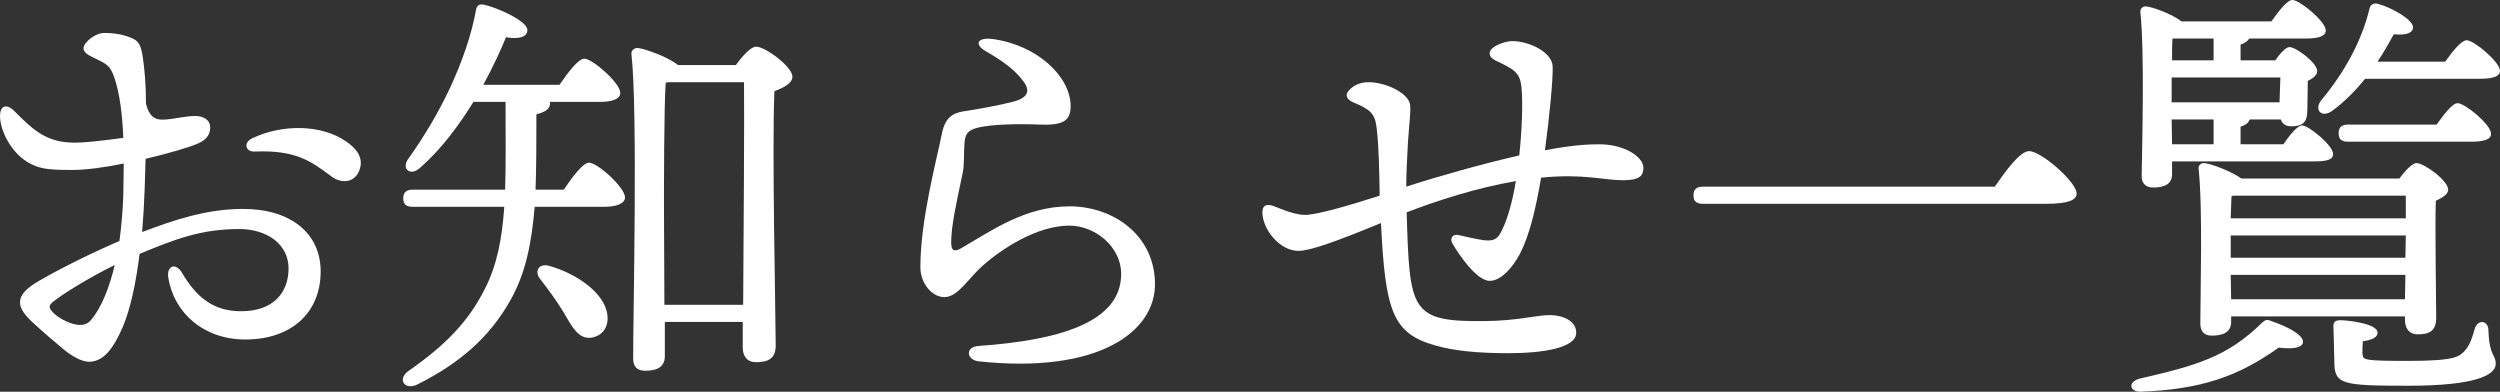
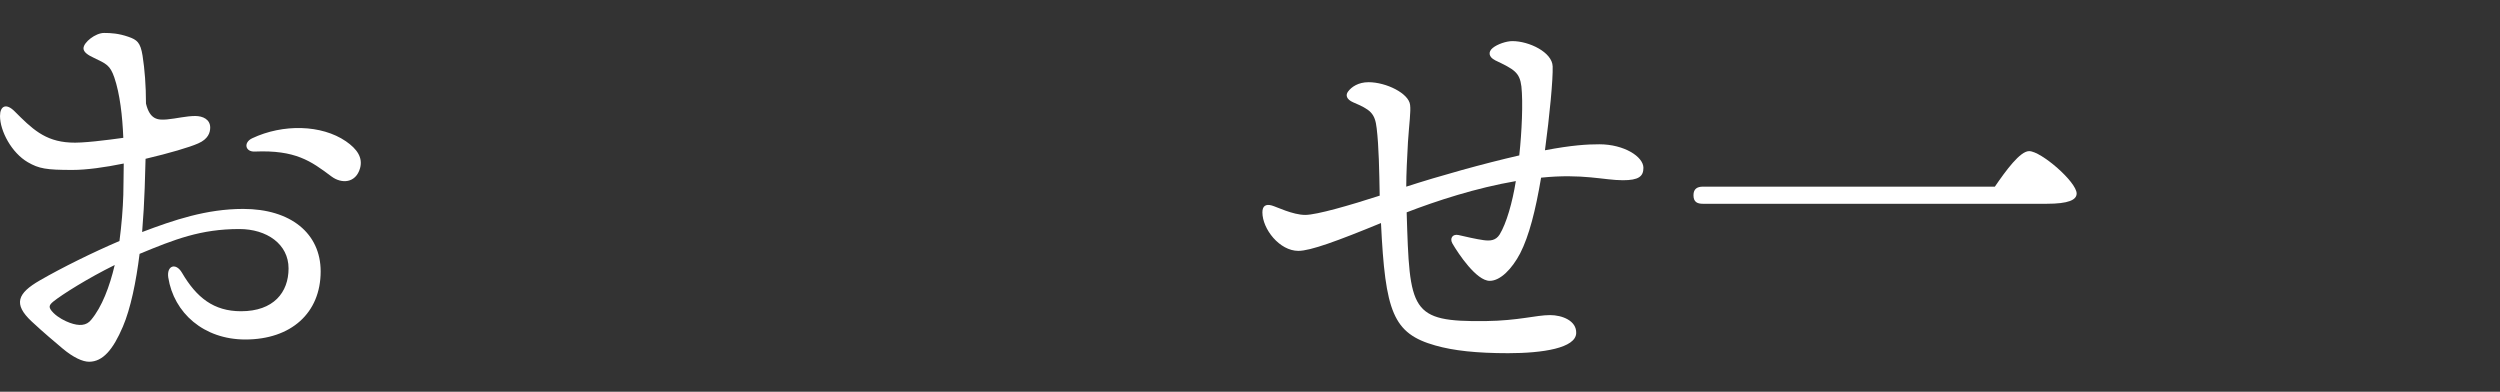
<svg xmlns="http://www.w3.org/2000/svg" id="_レイヤー_2" width="420.486" height="65.886" viewBox="0 0 420.486 65.886">
  <rect x="0" y="0" width="420.486" height="65.886" fill="#333333" stroke="none" />
  <g id="_レイヤー_1-2">
    <path d="M24.338,31.611c-.072,2.232-.216,4.752-.432,7.417,5.329-2.016,10.801-3.888,16.994-3.888,7.993,0,13.033,4.104,13.033,10.513,0,6.984-4.968,11.449-12.673,11.449-6.985,0-12.025-4.464-12.961-10.441-.288-2.016,1.296-2.52,2.304-.792,2.448,4.176,5.328,6.48,9.937,6.48,5.473,0,7.993-3.168,7.993-7.201,0-4.104-3.672-6.625-8.281-6.625-6.48,0-10.873,1.728-16.777,4.176-.576,4.681-1.512,9.217-2.808,12.241-1.656,3.888-3.384,5.904-5.688,5.904-1.08,0-2.665-.72-4.464-2.232-1.44-1.224-3.096-2.592-5.185-4.537-3.168-2.952-2.376-4.752,1.368-6.913s9.001-4.752,13.393-6.625c.36-2.736.576-5.4.648-7.776,0-1.368.072-3.168.072-5.257-3.168.648-6.265,1.08-8.641,1.08-4.393,0-5.617-.216-7.489-1.296-2.736-1.584-4.681-5.256-4.681-7.777,0-1.656,1.008-2.232,2.448-.792,2.88,2.88,5.041,5.041,9.361,5.256,1.944.144,6.336-.432,8.929-.792-.144-3.672-.576-7.417-1.512-10.153-.72-2.088-1.368-2.304-3.457-3.312-.936-.432-1.728-.936-1.728-1.584,0-1.008,2.016-2.592,3.456-2.592,1.152,0,2.448.072,4.104.648,1.44.504,2.016.936,2.376,3.168.36,2.304.576,5.041.576,8.065.648,2.664,1.944,2.808,3.528,2.664s3.24-.576,4.752-.576c1.296,0,2.52.576,2.52,1.944,0,.864-.36,1.944-2.016,2.664-1.44.648-4.896,1.656-8.856,2.592l-.144,4.896ZM19.298,44.572c-4.537,2.232-8.857,4.968-10.297,6.12-.792.648-.936,1.008,0,1.944.792.792,1.944,1.368,2.736,1.656,1.584.576,2.808.504,3.6-.504,1.8-2.161,3.096-5.545,3.96-9.217ZM60.558,28.299c-.72,2.52-3.097,2.664-4.825,1.368-3.456-2.592-6.048-4.464-12.889-4.176-1.584.072-1.944-1.512-.432-2.232,5.185-2.448,11.665-2.304,15.77.504,1.872,1.296,2.88,2.736,2.376,4.537Z" fill="#fff" stroke-width="0" />
-     <path d="M94.826,31.899c1.44-2.16,3.24-4.536,4.249-4.536,1.44,0,6.048,4.176,6.048,5.832,0,1.008-1.368,1.584-3.457,1.584h-11.737c-.504,6.048-1.512,11.161-4.032,15.625-3.528,6.336-8.641,10.729-15.697,14.257-2.16,1.08-3.457-.936-1.44-2.304,6.265-4.392,10.009-8.281,12.745-13.681,2.088-4.032,2.952-8.569,3.312-13.897h-15.41c-.936,0-1.584-.288-1.584-1.44,0-1.08.648-1.44,1.584-1.44h15.554c.144-4.32.072-9.145.072-14.761h-5.4c-2.376,3.816-5.329,7.92-9.073,11.161-1.44,1.296-3.096.216-1.944-1.512,2.736-3.816,5.113-7.849,6.913-11.665.072-.144.072-.216.144-.288,2.16-4.681,3.672-9.145,4.393-13.177.144-.792.504-1.008,1.368-.864,2.232.504,7.272,2.736,7.272,4.248,0,1.224-1.512,1.584-3.6,1.224-.792,1.944-2.088,4.825-3.816,7.993h12.817c1.44-2.088,3.168-4.392,4.176-4.392,1.368,0,6.049,4.104,6.049,5.76,0,1.008-1.296,1.512-3.528,1.512h-8.353c.072.072.072.216.072.288-.072.864-.648,1.368-2.304,1.8,0,4.68,0,8.856-.144,12.673h4.752ZM102.171,53.069c.216,2.016-.936,3.528-2.88,3.744-2.016.144-3.024-1.728-4.608-4.464-1.152-1.872-2.52-3.744-3.816-5.4-1.008-1.224-.36-2.736,1.512-2.232,4.608,1.296,9.433,4.608,9.793,8.353ZM123.772,10.945c1.08-1.512,2.521-3.097,3.384-3.097,1.584,0,6.121,3.384,6.121,5.041,0,1.152-1.512,1.872-3.024,2.448-.432,9.433.216,38.02.216,42.772,0,2.232-1.296,2.808-3.312,2.808-1.728,0-2.232-1.296-2.232-2.448v-4.32h-13.105v5.76c0,1.656-1.08,2.448-3.312,2.448-1.368,0-2.016-.72-2.016-2.088,0-7.921.792-41.404-.288-51.197-.072-.504.432-1.008,1.008-1.008,1.08.072,5.04,1.44,6.84,2.88h9.721ZM124.997,51.269c.072-11.161.216-31.611.144-37.443h-12.673l-.504.072c-.288,4.249-.288,18.146-.288,20.738l.072,16.633h13.249Z" fill="#fff" stroke-width="0" />
-     <path d="M164.666,58.181c13.249-.936,24.05-3.888,23.906-12.241-.072-4.536-4.464-7.993-8.712-7.993-5.329,0-11.233,3.745-14.689,6.841-2.448,2.232-4.104,5.185-6.336,5.185-2.016,0-4.032-2.232-4.032-5.041,0-7.849,2.664-17.786,3.672-22.682.504-2.376,1.728-3.24,3.6-3.528,2.448-.36,5.977-1.008,8.208-1.584,2.88-.72,2.953-2.016,1.8-3.528-1.368-1.8-3.24-3.24-6.121-4.896-2.304-1.296-1.512-2.448.936-2.16,7.561,1.008,13.177,6.336,13.177,11.305,0,2.592-1.44,3.24-5.256,3.096-3.384-.144-7.921-.072-10.297.504-1.728.432-2.16,1.008-2.304,2.592-.144,1.944,0,3.6-.288,4.968-1.08,5.185-1.944,8.929-1.944,11.737,0,1.152.288,1.8,1.656,1.008,5.329-3.096,10.873-7.057,18.29-7.057,7.057,0,14.186,4.608,14.33,12.889.144,8.209-9.505,15.337-29.667,13.177-2.016-.216-2.376-2.448.072-2.592Z" fill="#fff" stroke-width="0" />
    <path d="M276.414,28.227c0,1.44-.792,2.088-3.457,2.088-3.168,0-6.769-1.152-13.753-.432-.936,5.544-2.017,9.793-3.528,12.745-1.368,2.592-3.312,4.608-5.113,4.608-2.232,0-5.256-4.537-6.264-6.265-.504-.864,0-1.656,1.008-1.44.936.216,3.096.72,4.249.864,1.08.144,2.016.072,2.664-.936,1.152-1.872,2.16-5.4,2.736-9-6.697,1.152-13.321,3.312-18.362,5.256.504,16.633.576,18.434,13.25,18.29,5.616-.072,8.497-1.008,10.873-1.008,2.017,0,4.464.936,4.393,3.024-.072,2.52-5.617,3.384-11.449,3.384-5.329,0-9.217-.432-12.241-1.296-7.129-2.016-8.425-5.617-9.145-20.594-7.345,3.024-11.881,4.68-13.897,4.68-3.168,0-6.049-3.672-6.049-6.48,0-1.08.576-1.44,1.584-1.152.792.216,3.528,1.584,5.616,1.584,1.944,0,7.633-1.656,12.529-3.24-.072-4.177-.144-8.281-.504-11.305-.288-2.592-1.08-3.168-3.96-4.393-1.152-.504-1.296-1.224-.864-1.8.576-.792,1.728-1.584,3.457-1.584,2.952,0,6.769,1.873,6.984,3.816.144,1.152-.144,3.024-.36,6.265-.144,2.664-.288,5.329-.288,7.489,5.544-1.8,13.033-3.889,19.01-5.256.432-3.96.648-8.929.36-11.593-.288-2.376-1.224-2.88-4.393-4.393-1.152-.576-1.224-1.44-.432-2.088.792-.648,2.304-1.152,3.312-1.152,2.808,0,6.697,1.873,6.769,4.249.072,2.16-.504,8.208-1.296,14.113,4.536-.864,7.128-1.008,9.145-1.008,4.177,0,7.417,2.088,7.417,3.96Z" fill="#fff" stroke-width="0" />
    <path d="M335.524,31.395c1.872-2.736,4.249-5.977,5.761-5.977,2.017,0,7.993,5.185,7.993,7.128,0,1.08-1.368,1.728-5.041,1.728h-57.821c-.936,0-1.584-.288-1.584-1.44,0-1.08.648-1.44,1.584-1.44h49.108Z" fill="#fff" stroke-width="0" />
-     <path d="M387.363,57.533c-.144,1.152-2.232,1.152-4.104.936-6.769,4.824-13.033,7.057-23.401,7.417-1.584-.072-2.017-1.512-.145-2.16,9.577-2.232,14.834-3.6,20.81-9.505.576-.504.864-.504,1.513-.216,2.521.864,5.328,2.232,5.328,3.528ZM365.33,29.307c0,1.512-1.08,2.232-3.169,2.232-1.224,0-1.944-.648-1.944-1.944.072-5.256.505-20.666-.216-27.579-.072-.576.433-1.008,1.008-.936,1.225.144,4.321,1.296,5.905,2.521h15.121c1.224-1.728,2.664-3.601,3.528-3.601,1.224,0,5.616,3.601,5.616,5.113,0,.936-1.08,1.368-3.384,1.368h-9.505c-.217.432-.721.792-1.44,1.008v2.664h5.833c.792-1.152,1.8-2.232,2.376-2.232,1.151,0,4.68,2.664,4.68,4.032,0,.72-.72,1.224-1.584,1.656,0,1.44-.071,3.96-.071,4.896,0,2.232-.937,2.736-2.736,2.736-1.009,0-1.513-.504-1.729-1.152h-5.257c-.144.576-.647.936-1.512,1.224v2.952h7.2c1.08-1.584,2.377-3.168,3.169-3.168,1.08,0,5.185,3.384,5.185,4.752.071.936-.864,1.296-3.097,1.296h-23.978v2.16ZM383.403,17.209c.072-1.296.072-2.808.144-4.176h-18.289v4.176h18.146ZM372.314,24.266v-4.176h-7.057l.072,4.176h6.984ZM372.314,10.153v-3.672h-6.913c-.071.792-.071,2.16-.071,3.672h6.984ZM375.266,54.149c0,1.584-1.152,2.304-3.24,2.304-1.296,0-1.944-.72-1.944-2.016,0-4.969.432-19.298-.288-26.066-.072-.576.432-1.008,1.008-.936,1.225.144,4.465,1.368,6.192,2.592h26.57c.937-1.296,2.16-2.592,2.881-2.592,1.296,0,5.328,2.952,5.328,4.464,0,.792-1.008,1.368-2.088,1.872-.145,4.969.072,17.065.072,19.658,0,2.232-1.152,2.808-3.097,2.808-1.656,0-2.16-1.296-2.16-2.448v-.576h-29.234v.936ZM375.698,32.907l-.359.072c-.072.792-.072,2.232-.145,3.744h29.45v-3.816h-28.946ZM375.194,43.348h29.379l.071-3.745h-29.45v3.745ZM404.5,50.333l.072-4.104h-29.379l.072,4.104h29.234ZM411.269,10.369c1.225-1.728,2.736-3.601,3.601-3.601,1.224,0,5.544,3.601,5.616,5.113,0,.936-1.08,1.368-3.384,1.368h-19.298c-1.513,1.872-3.385,3.816-5.545,5.4-1.728,1.224-3.024-.072-1.944-1.656,4.177-4.968,6.985-10.369,8.209-15.481.145-.72.648-1.08,1.44-.864,2.376.648,5.904,2.664,5.904,3.96-.072.936-1.08,1.368-3.24,1.152-.72,1.296-1.584,2.88-2.736,4.608h11.377ZM418.542,55.589c.145,4.393,1.225,3.96,1.225,5.617,0,1.872-3.385,3.672-14.617,3.672-11.449,0-12.529-.216-12.529-4.176,0-1.296-.145-4.896-.145-5.545-.071-1.008.217-1.296,1.225-1.296,1.224,0,6.192.576,6.192,2.088,0,.72-.792,1.224-2.448,1.44-.072-.072-.144,2.16-.072,2.232.072.936.36,1.08,7.777,1.08,8.137,0,8.496-.792,9.433-1.729.864-.936,1.296-2.376,1.656-3.672.504-1.656,2.304-1.44,2.304.288ZM394.923,23.834c-.936,0-1.584-.288-1.584-1.44,0-1.08.648-1.44,1.584-1.44h14.905c1.225-1.728,2.665-3.601,3.528-3.601,1.225,0,5.617,3.601,5.617,5.113.071.936-1.08,1.368-3.312,1.368h-20.738Z" fill="#fff" stroke-width="0" />
  </g>
</svg>